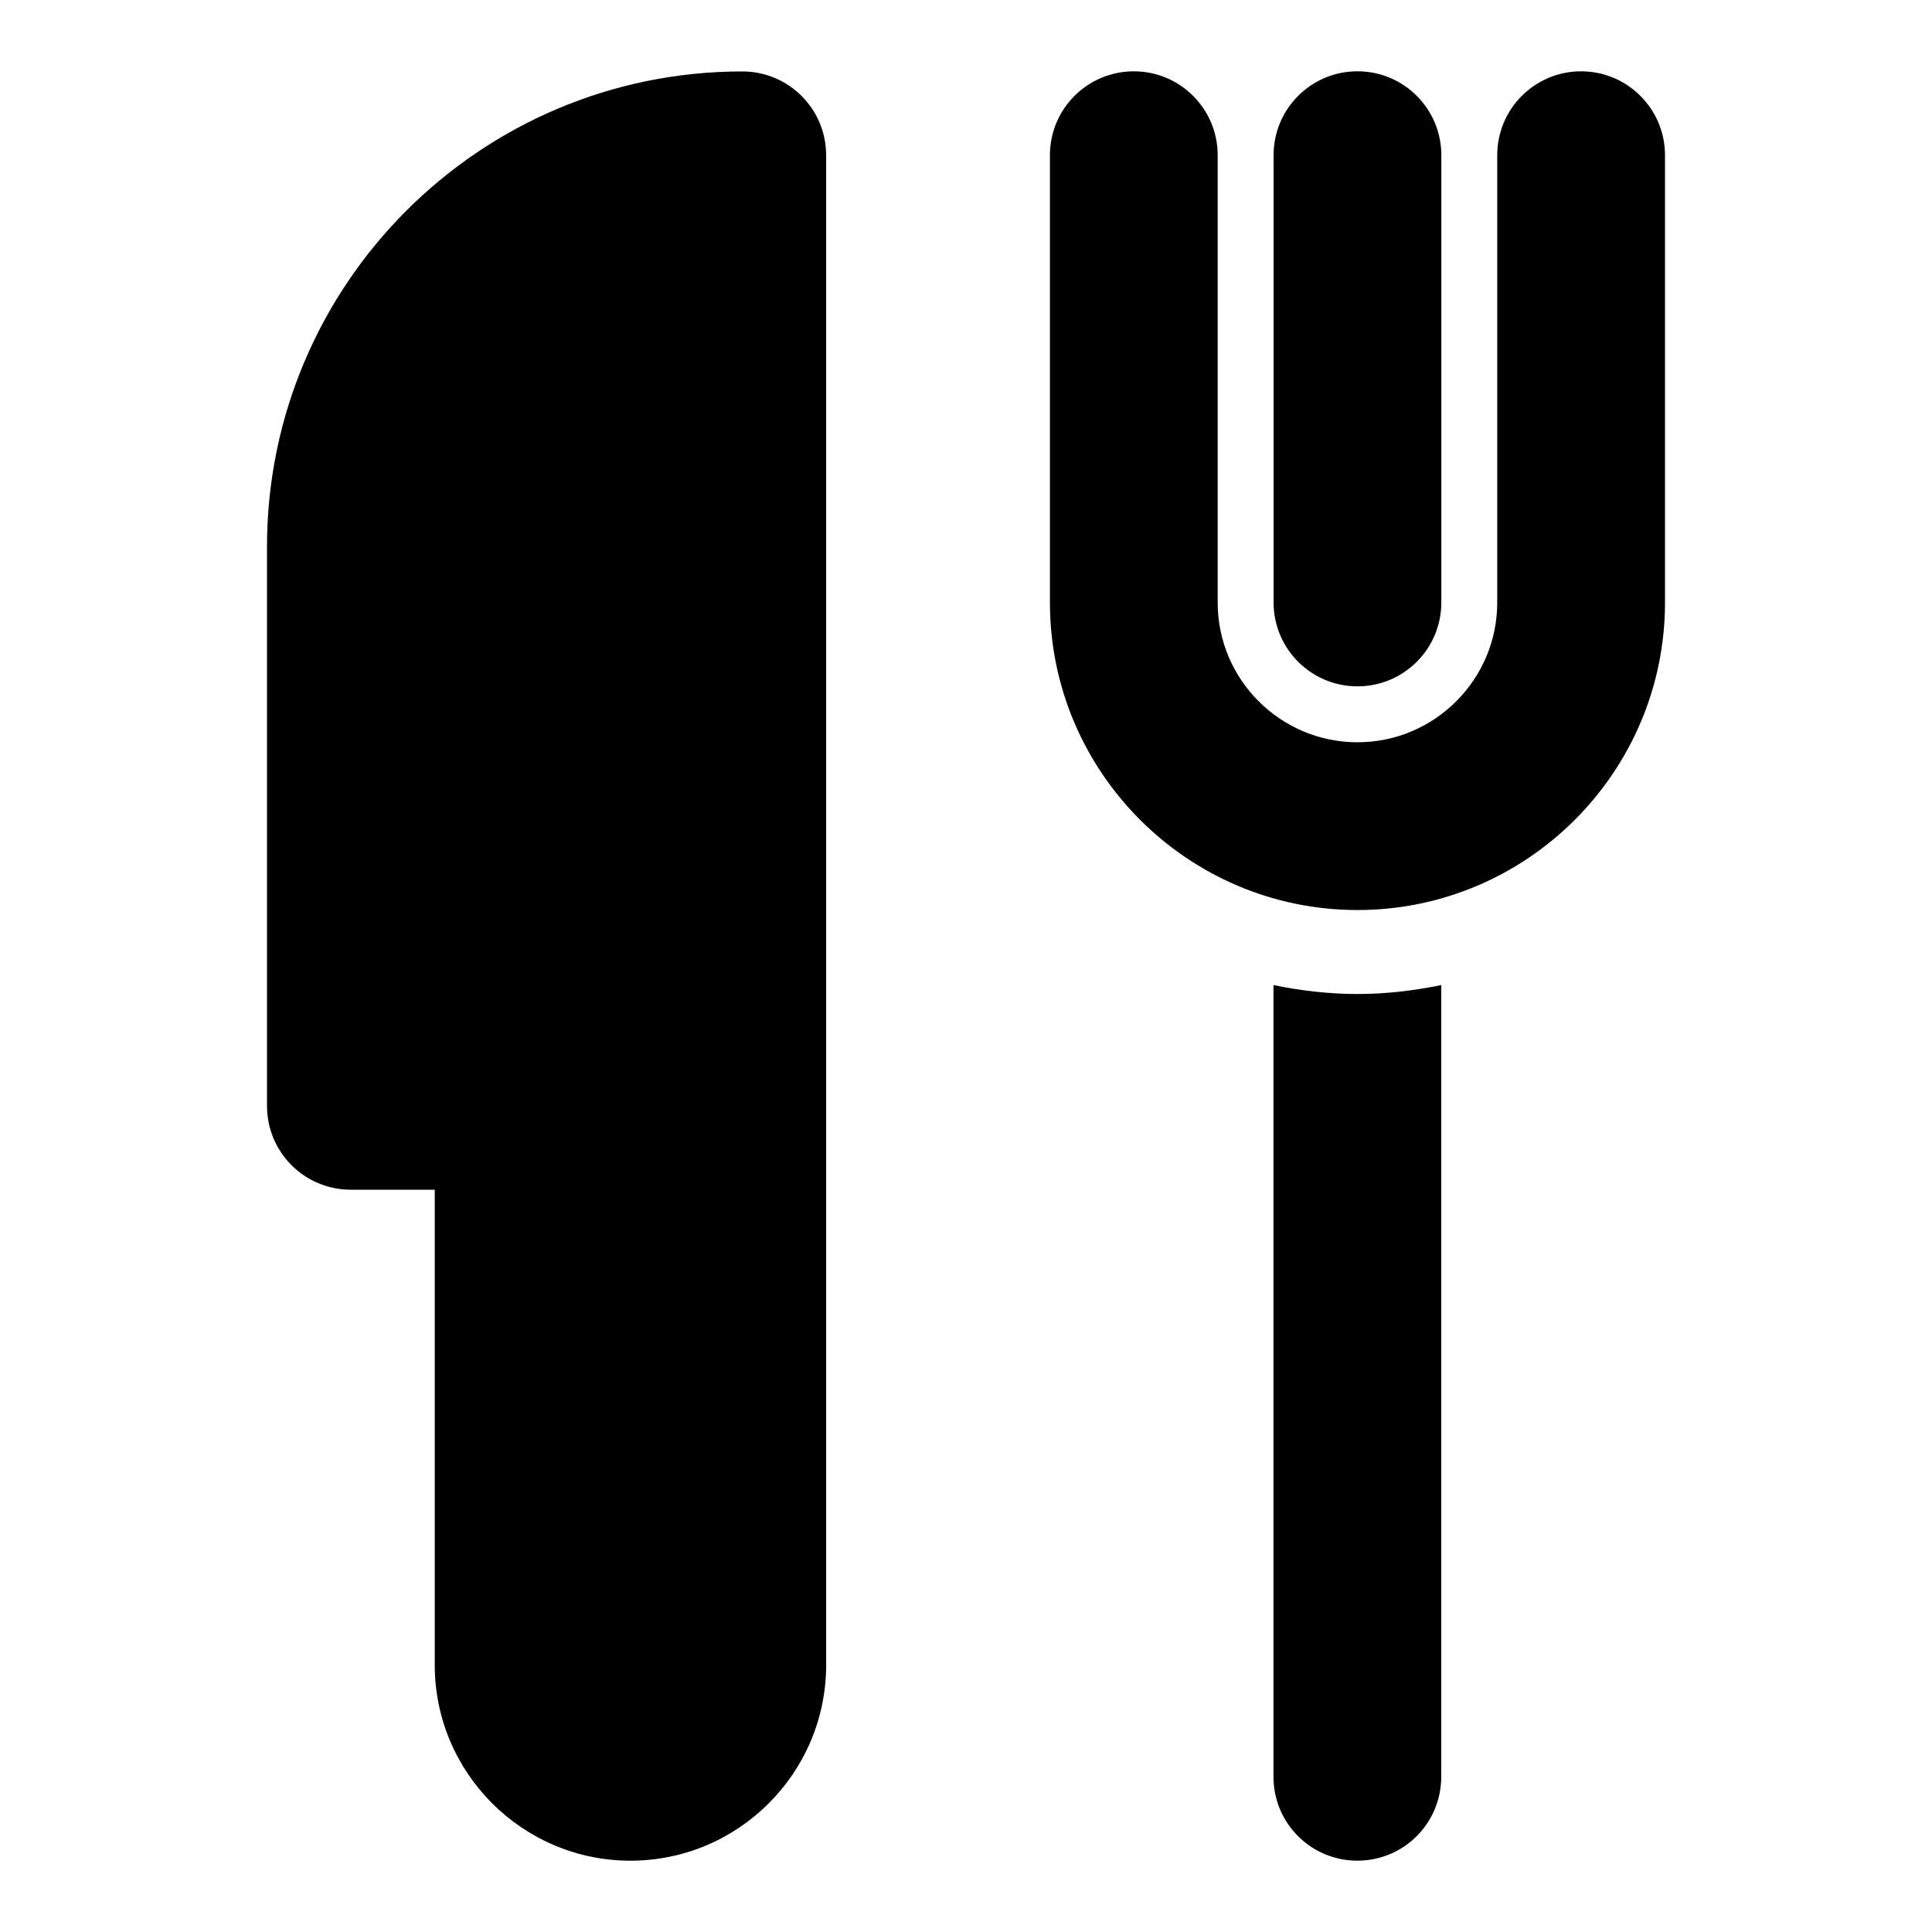
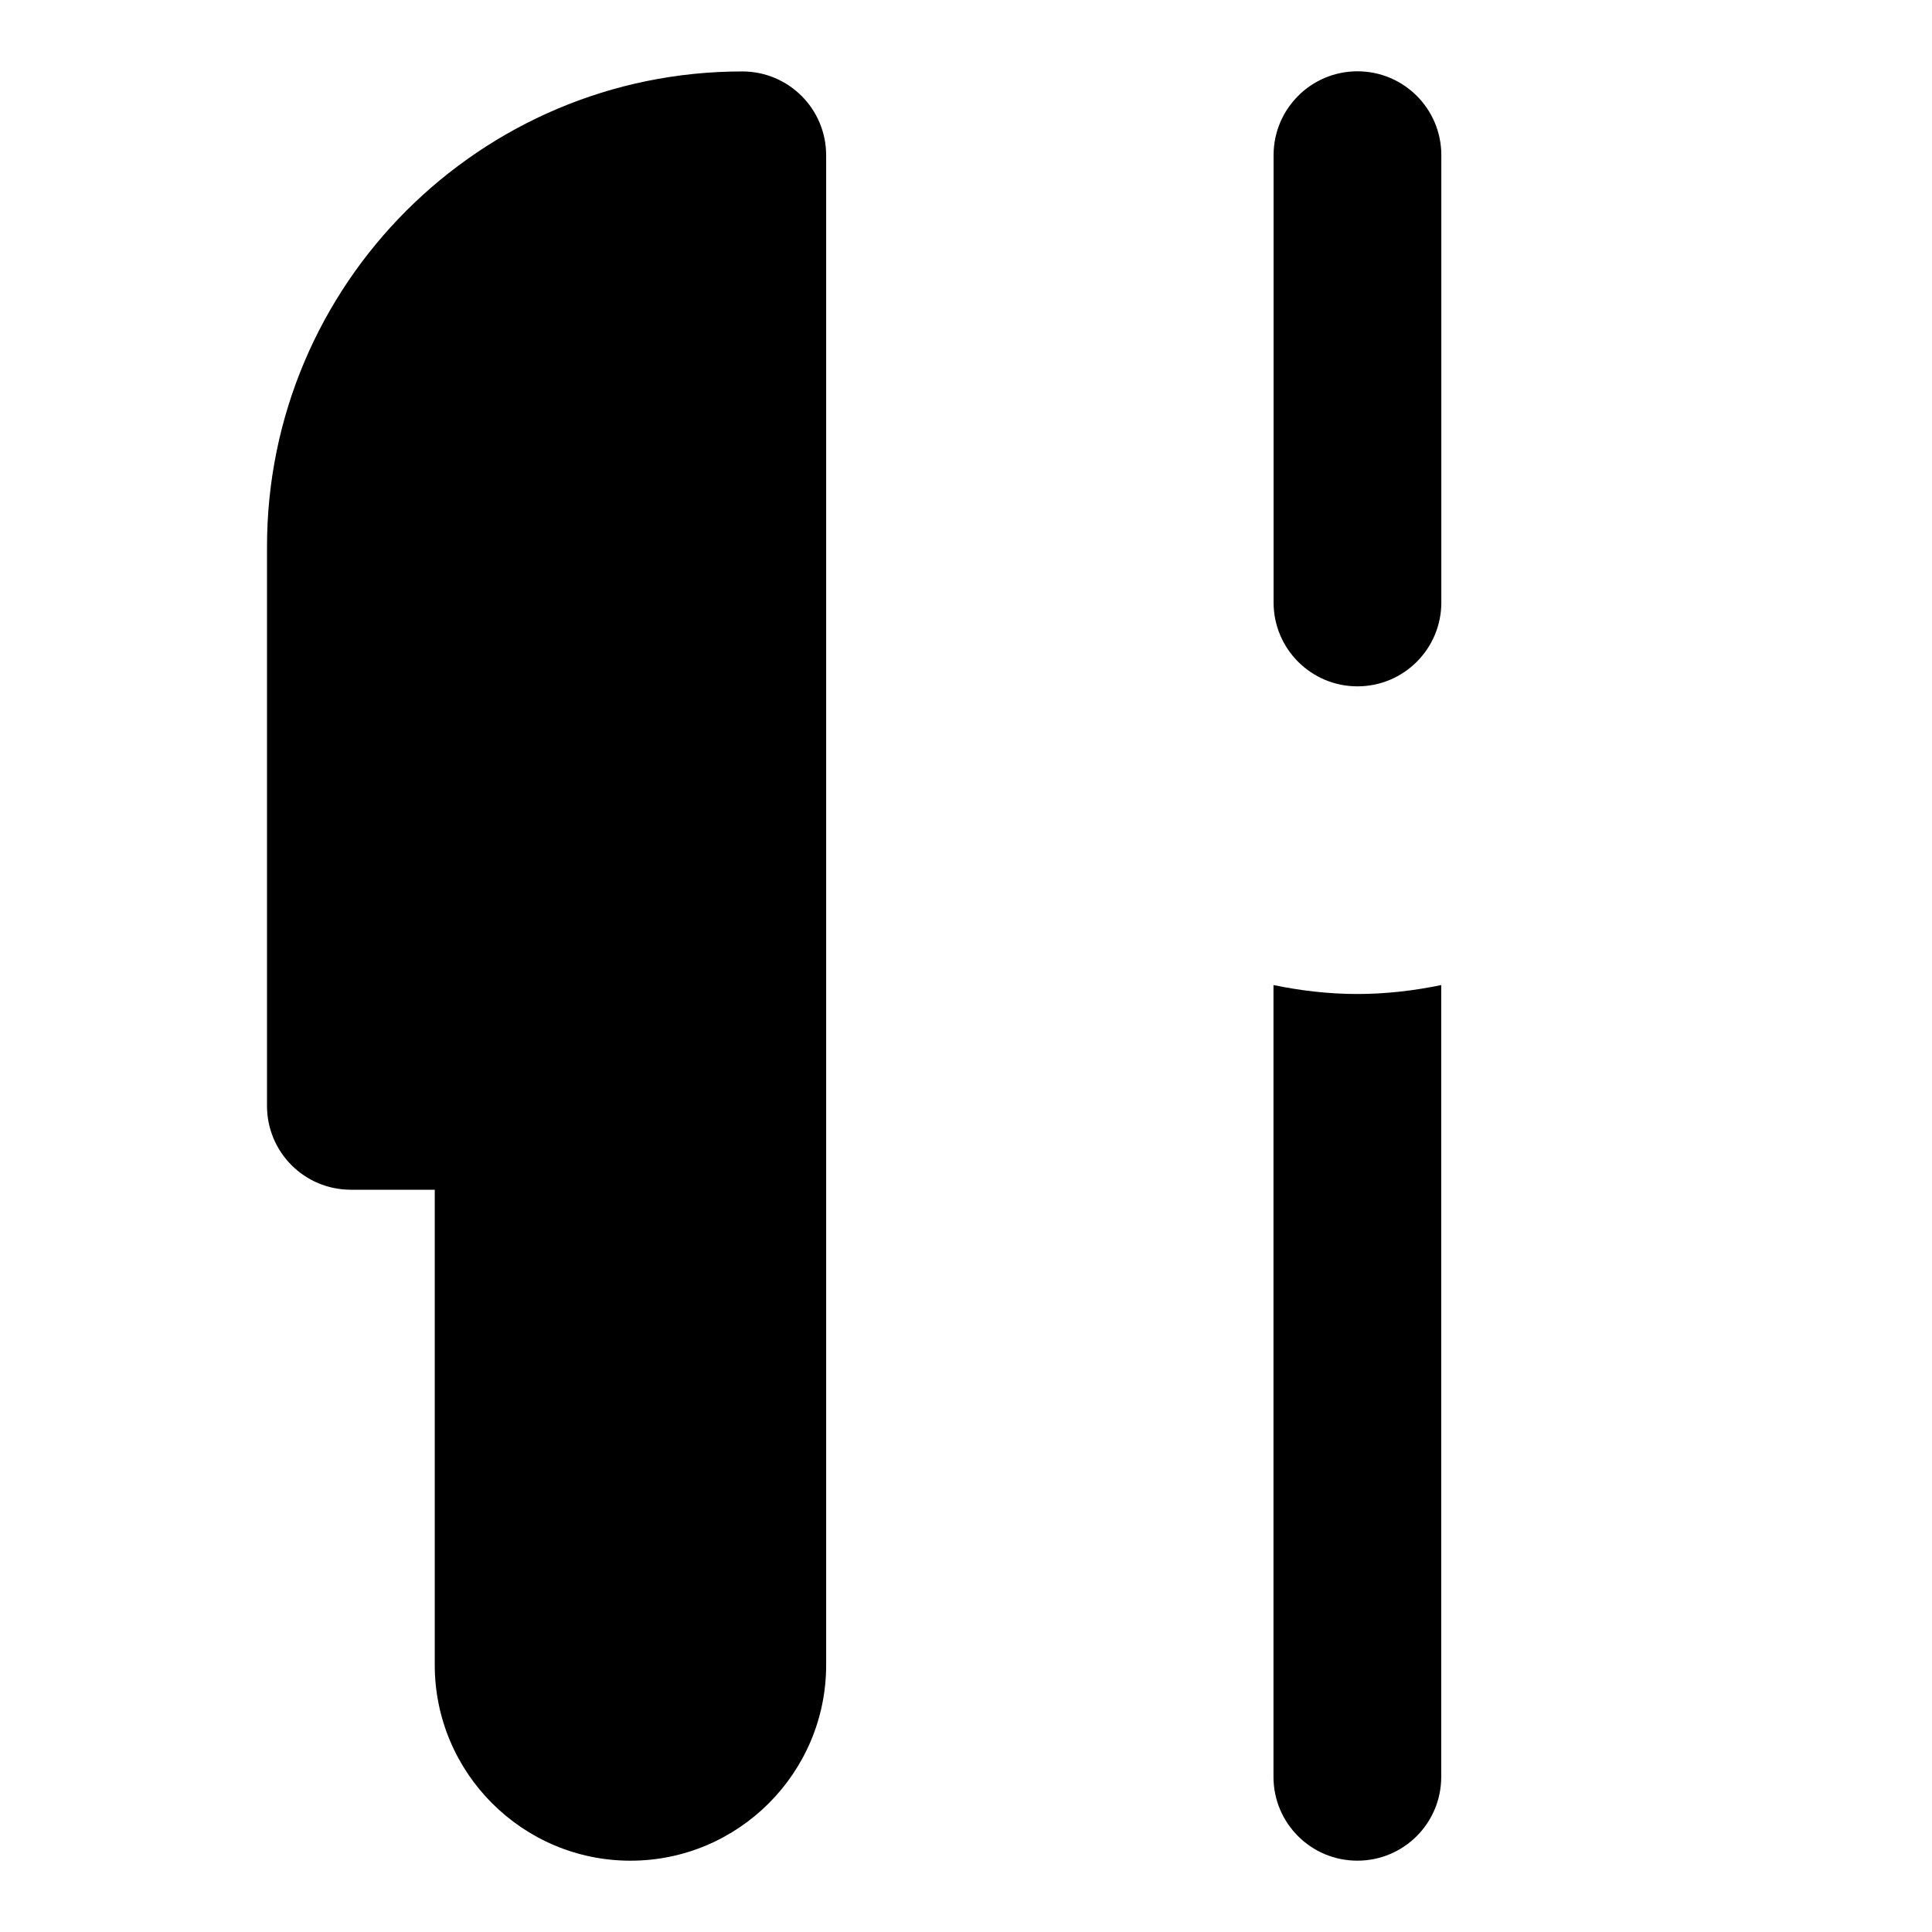
<svg xmlns="http://www.w3.org/2000/svg" fill="#000000" width="800px" height="800px" version="1.1" viewBox="144 144 512 512">
  <g>
    <path d="m525.94 405.05v209.82c0 12.301-9.93 22.227-22.227 22.227-12.301 0-22.227-9.93-22.227-22.227v-209.82c7.113 1.48 14.668 2.371 22.227 2.371 7.555 0 15.113-0.887 22.227-2.371z" />
-     <path d="m563.01 162.9c-12.285 0-22.227 9.957-22.227 22.227v118.54c0 20.434-16.625 37.043-37.043 37.043-20.418 0-37.043-16.609-37.043-37.043v-118.54c0-12.27-9.941-22.227-22.227-22.227s-22.227 9.957-22.227 22.227v118.54c0 44.93 36.555 81.5 81.5 81.5 44.941 0 81.5-36.57 81.5-81.5v-118.54c-0.008-12.27-9.965-22.227-22.234-22.227z" />
    <path d="m503.74 325.89c12.285 0 22.227-9.957 22.227-22.227v-118.54c0-12.27-9.941-22.227-22.227-22.227-12.285 0-22.227 9.957-22.227 22.227v118.54c0 12.27 9.941 22.227 22.227 22.227z" />
    <path d="m362.94 185.15v400.09c0 28.598-23.266 51.863-51.863 51.863-28.598 0-51.863-23.266-51.863-51.863v-125.95h-22.227c-12.301 0-22.227-9.93-22.227-22.227v-148.18c0-69.496 56.457-125.95 125.95-125.95 12.301 0 22.227 9.93 22.227 22.227z" />
  </g>
</svg>